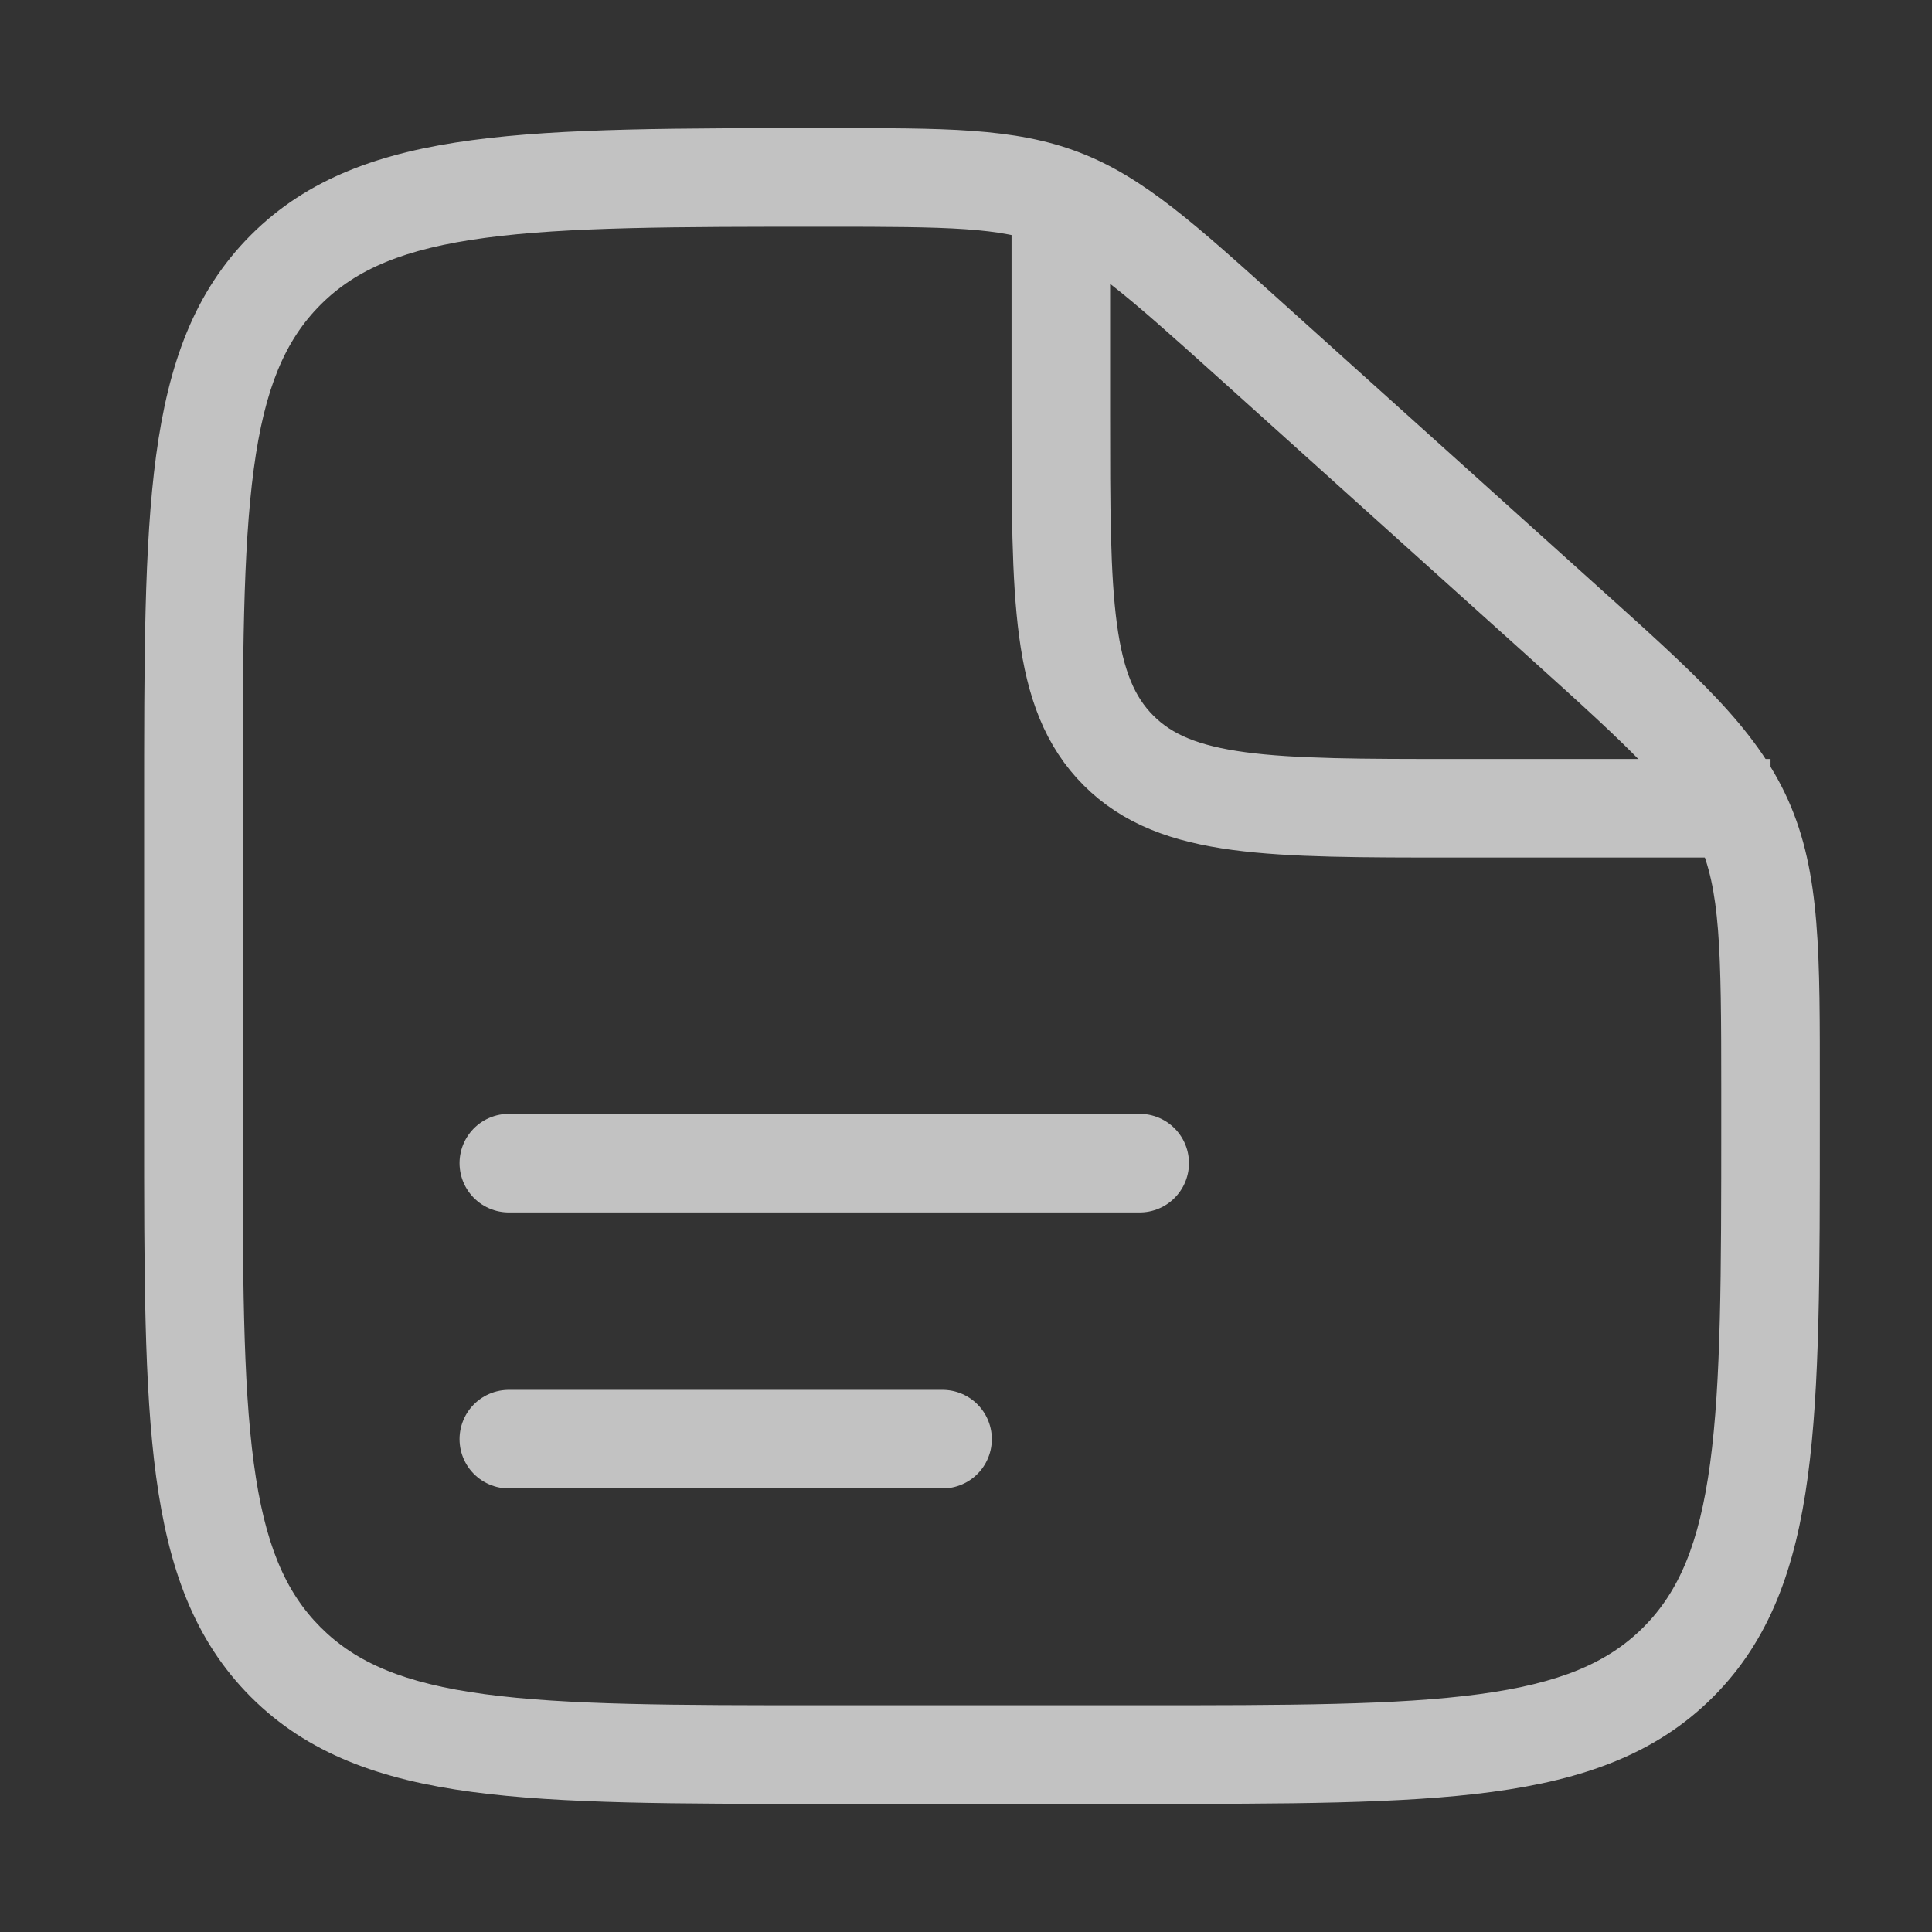
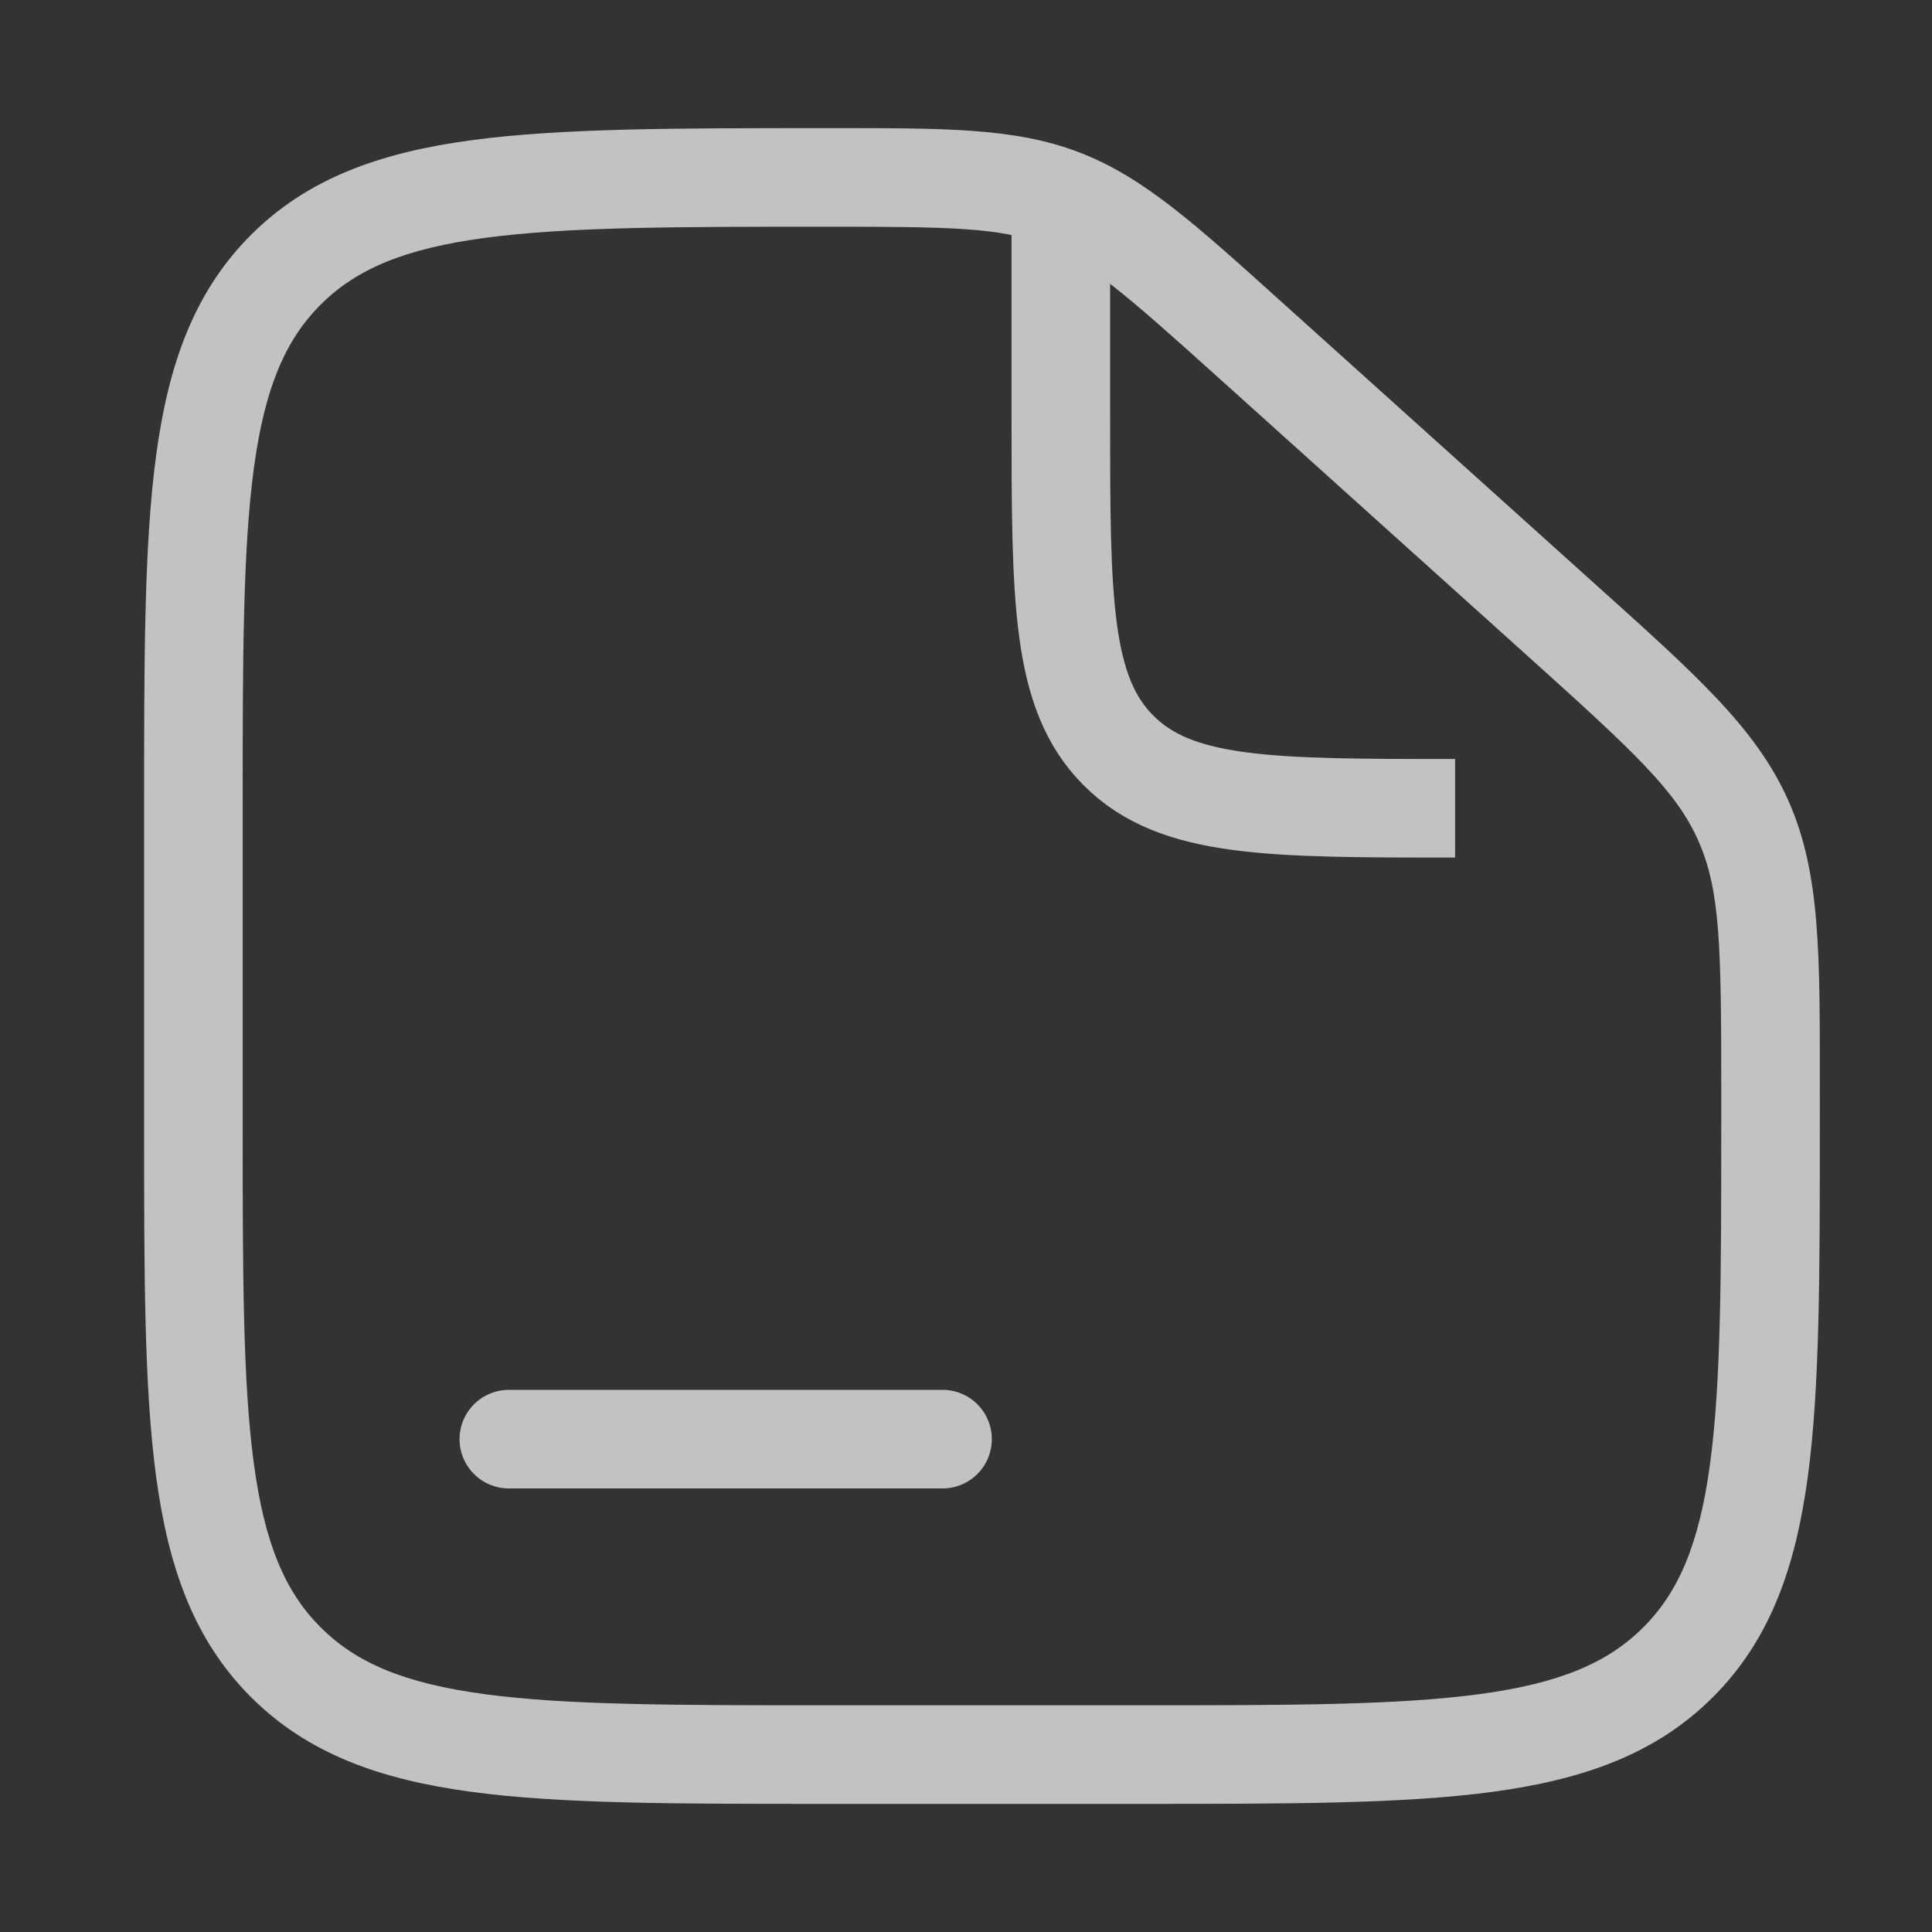
<svg xmlns="http://www.w3.org/2000/svg" width="49" height="49" viewBox="0 0 49 49" fill="none">
  <rect x="0" y="0" width="49" height="49" fill="#333333" stroke="none" />
  <g opacity="0.7">
    <path d="M31.691 8.607L30.855 9.536L30.855 9.536L31.691 8.607ZM39.608 15.733L38.772 16.662L38.772 16.662L39.608 15.733ZM44.213 20.808L43.071 21.317L43.071 21.317L44.213 20.808ZM7.248 42.157L8.132 41.273L8.132 41.273L7.248 42.157ZM42.562 42.157L41.678 41.273L41.678 41.273L42.562 42.157ZM28.905 43.25H20.905V45.75H28.905V43.25ZM6.155 28.5V20.5H3.655V28.5H6.155ZM43.655 27.626V28.5H46.155V27.626H43.655ZM30.855 9.536L38.772 16.662L40.445 14.804L32.527 7.678L30.855 9.536ZM46.155 27.626C46.155 24.227 46.18 22.153 45.355 20.3L43.071 21.317C43.63 22.571 43.655 24.006 43.655 27.626H46.155ZM38.772 16.662C41.463 19.084 42.513 20.062 43.071 21.317L45.355 20.3C44.529 18.446 42.971 17.078 40.445 14.804L38.772 16.662ZM20.965 5.75C24.109 5.75 25.358 5.769 26.476 6.198L27.371 3.864C25.721 3.231 23.92 3.25 20.965 3.25V5.75ZM32.527 7.678C30.341 5.711 29.021 4.497 27.371 3.864L26.476 6.198C27.593 6.627 28.529 7.443 30.855 9.536L32.527 7.678ZM20.905 43.25C17.099 43.25 14.369 43.247 12.293 42.968C10.254 42.694 9.033 42.174 8.132 41.273L6.364 43.041C7.807 44.483 9.643 45.134 11.96 45.446C14.242 45.753 17.169 45.75 20.905 45.75V43.25ZM3.655 28.5C3.655 32.236 3.652 35.164 3.959 37.445C4.271 39.762 4.922 41.598 6.364 43.041L8.132 41.273C7.231 40.372 6.711 39.151 6.437 37.112C6.158 35.036 6.155 32.307 6.155 28.5H3.655ZM28.905 45.75C32.641 45.75 35.569 45.753 37.85 45.446C40.167 45.134 42.003 44.483 43.446 43.041L41.678 41.273C40.777 42.174 39.556 42.694 37.517 42.968C35.441 43.247 32.712 43.25 28.905 43.25V45.75ZM43.655 28.5C43.655 32.307 43.652 35.036 43.373 37.112C43.099 39.151 42.579 40.372 41.678 41.273L43.446 43.041C44.888 41.598 45.539 39.762 45.851 37.445C46.158 35.164 46.155 32.236 46.155 28.5H43.655ZM6.155 20.5C6.155 16.693 6.158 13.964 6.437 11.888C6.711 9.848 7.231 8.628 8.132 7.727L6.364 5.959C4.922 7.402 4.271 9.238 3.959 11.555C3.652 13.836 3.655 16.764 3.655 20.5H6.155ZM20.965 3.25C17.209 3.25 14.267 3.247 11.976 3.554C9.65 3.865 7.808 4.516 6.364 5.959L8.132 7.727C9.032 6.827 10.256 6.306 12.308 6.032C14.394 5.753 17.138 5.75 20.965 5.75V3.25Z" fill="white" />
-     <path d="M12.905 29.5H28.905" stroke="white" stroke-width="2.5" stroke-linecap="round" />
    <path d="M12.905 36.5H23.905" stroke="white" stroke-width="2.5" stroke-linecap="round" />
-     <path d="M26.905 5.5V10.5C26.905 15.214 26.905 17.571 28.369 19.035C29.834 20.5 32.191 20.5 36.905 20.5H44.905" stroke="white" stroke-width="2.5" />
+     <path d="M26.905 5.5V10.5C26.905 15.214 26.905 17.571 28.369 19.035C29.834 20.5 32.191 20.5 36.905 20.5" stroke="white" stroke-width="2.5" />
  </g>
</svg>